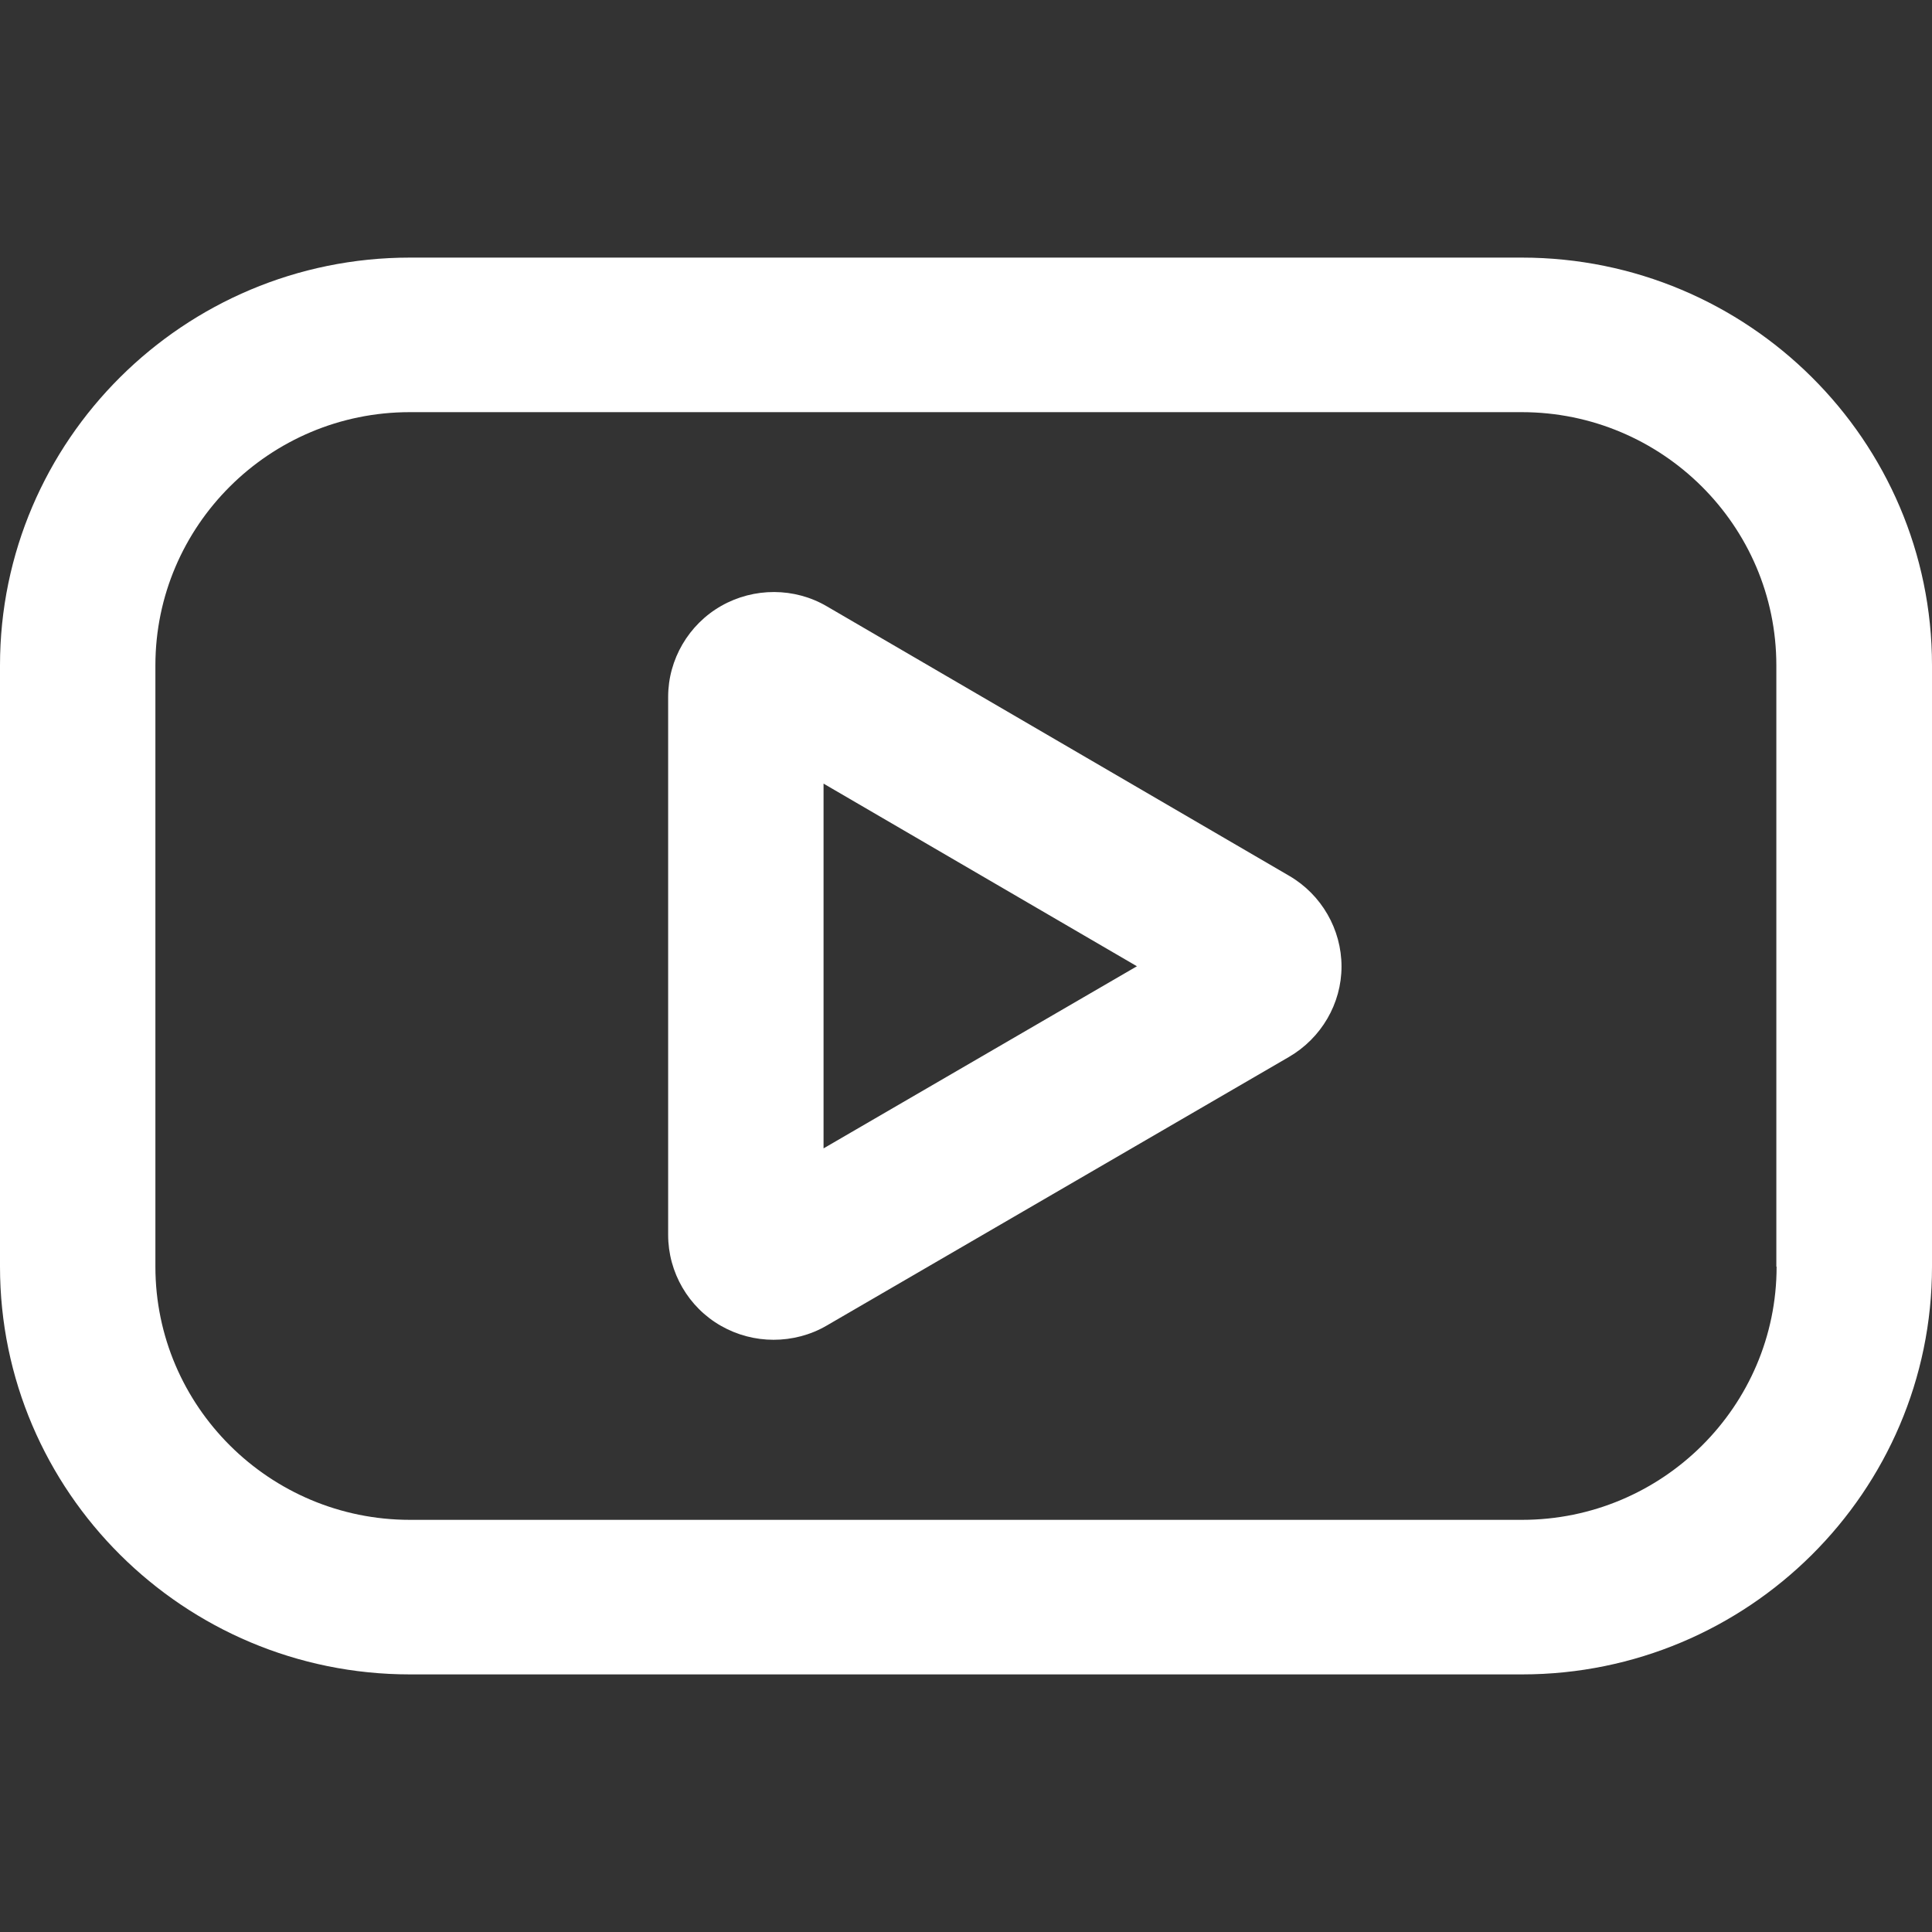
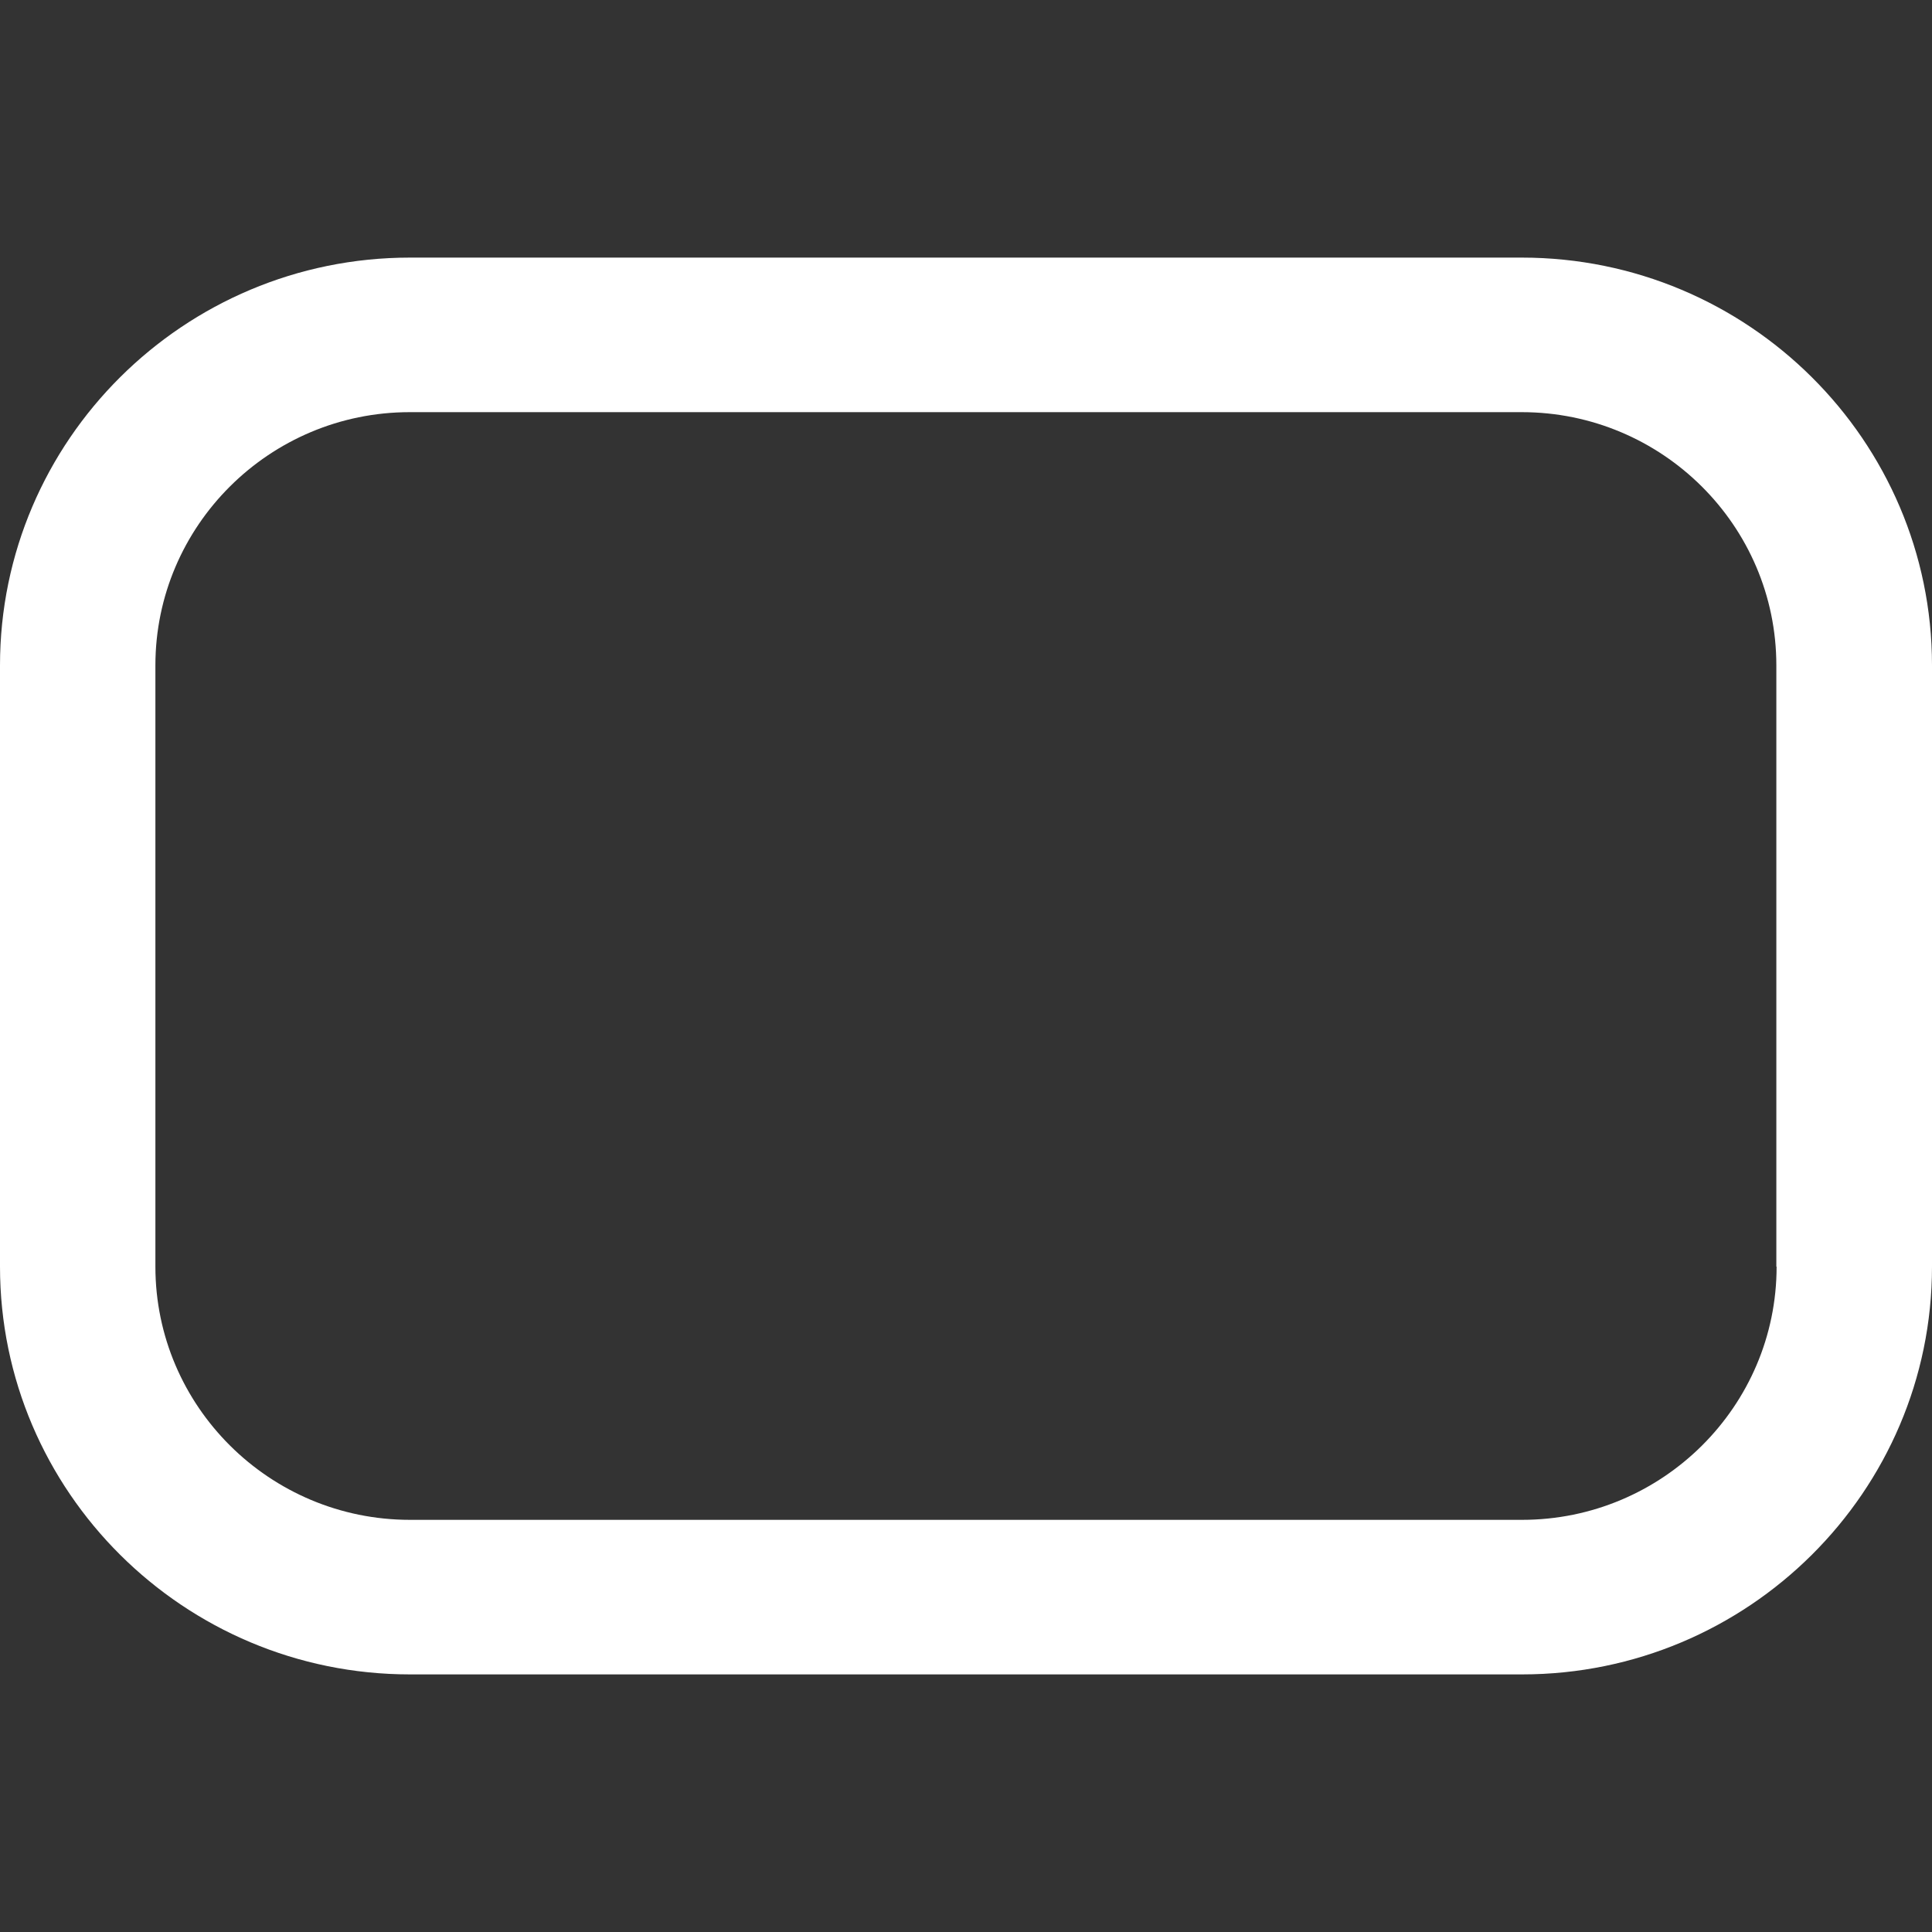
<svg xmlns="http://www.w3.org/2000/svg" width="30" height="30" viewBox="0 0 30 30" fill="none">
  <rect x="0" y="0" width="30" height="30" fill="#333333" stroke="none" />
  <g clip-path="url(#clip0_13_19)">
-     <path d="M20.019 13.6L12.841 9.416C12.338 9.12 11.707 9.12 11.2 9.408C10.693 9.696 10.375 10.24 10.375 10.82V19.176C10.375 19.756 10.689 20.3 11.196 20.588C11.449 20.732 11.731 20.804 12.012 20.804C12.294 20.804 12.583 20.732 12.836 20.584L20.015 16.412C20.517 16.12 20.831 15.584 20.831 15.008C20.831 14.432 20.521 13.892 20.019 13.6ZM12.788 17.832V12.168L17.654 15.004L12.788 17.832Z" fill="white" />
    <path d="M23.634 4H6.366C2.855 4 0 6.84 0 10.332V19.668C0 23.16 2.855 26 6.366 26H23.634C27.145 26 30 23.16 30 19.668V10.332C30 6.84 27.145 4 23.63 4H23.634ZM27.587 19.668C27.587 21.836 25.814 23.6 23.634 23.6H6.366C4.186 23.6 2.413 21.836 2.413 19.668V10.332C2.413 8.164 4.186 6.4 6.362 6.4H23.63C25.81 6.4 27.583 8.164 27.583 10.332V19.668H27.587Z" fill="white" />
  </g>
  <defs>
    <clipPath id="clip0_13_19">
      <rect width="30" height="22" fill="white" transform="translate(0 4)" />
    </clipPath>
  </defs>
</svg>